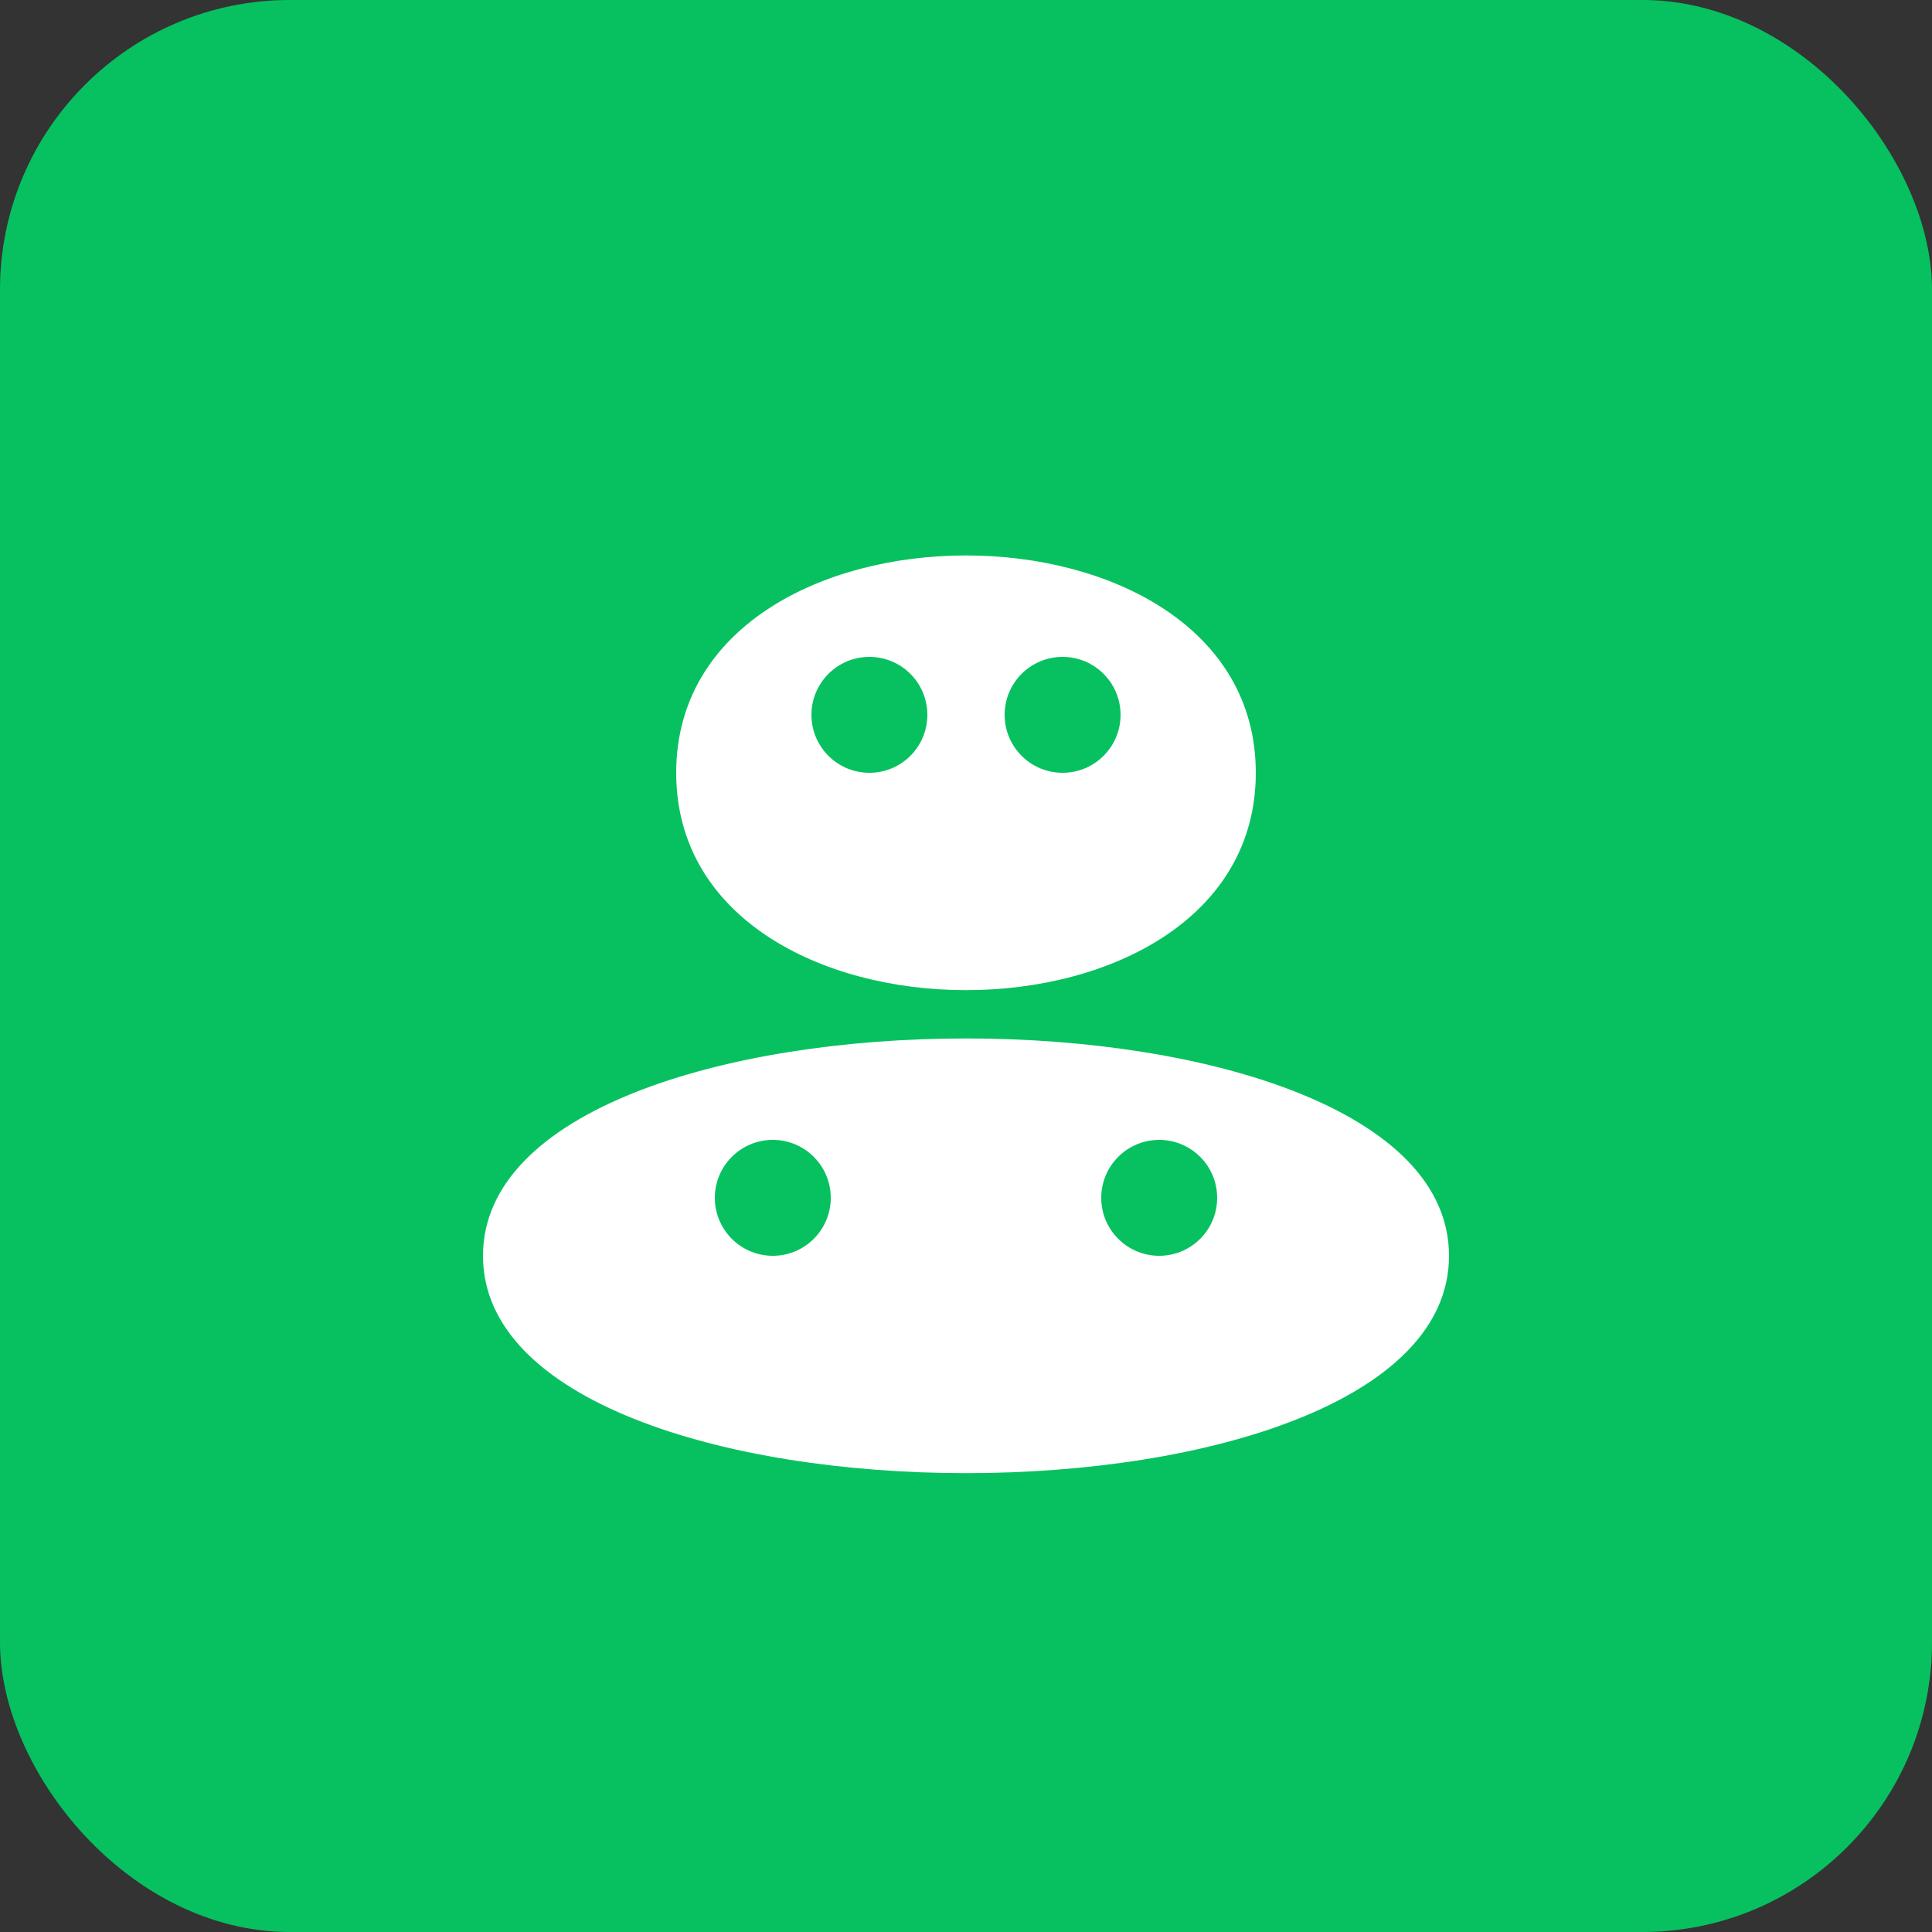
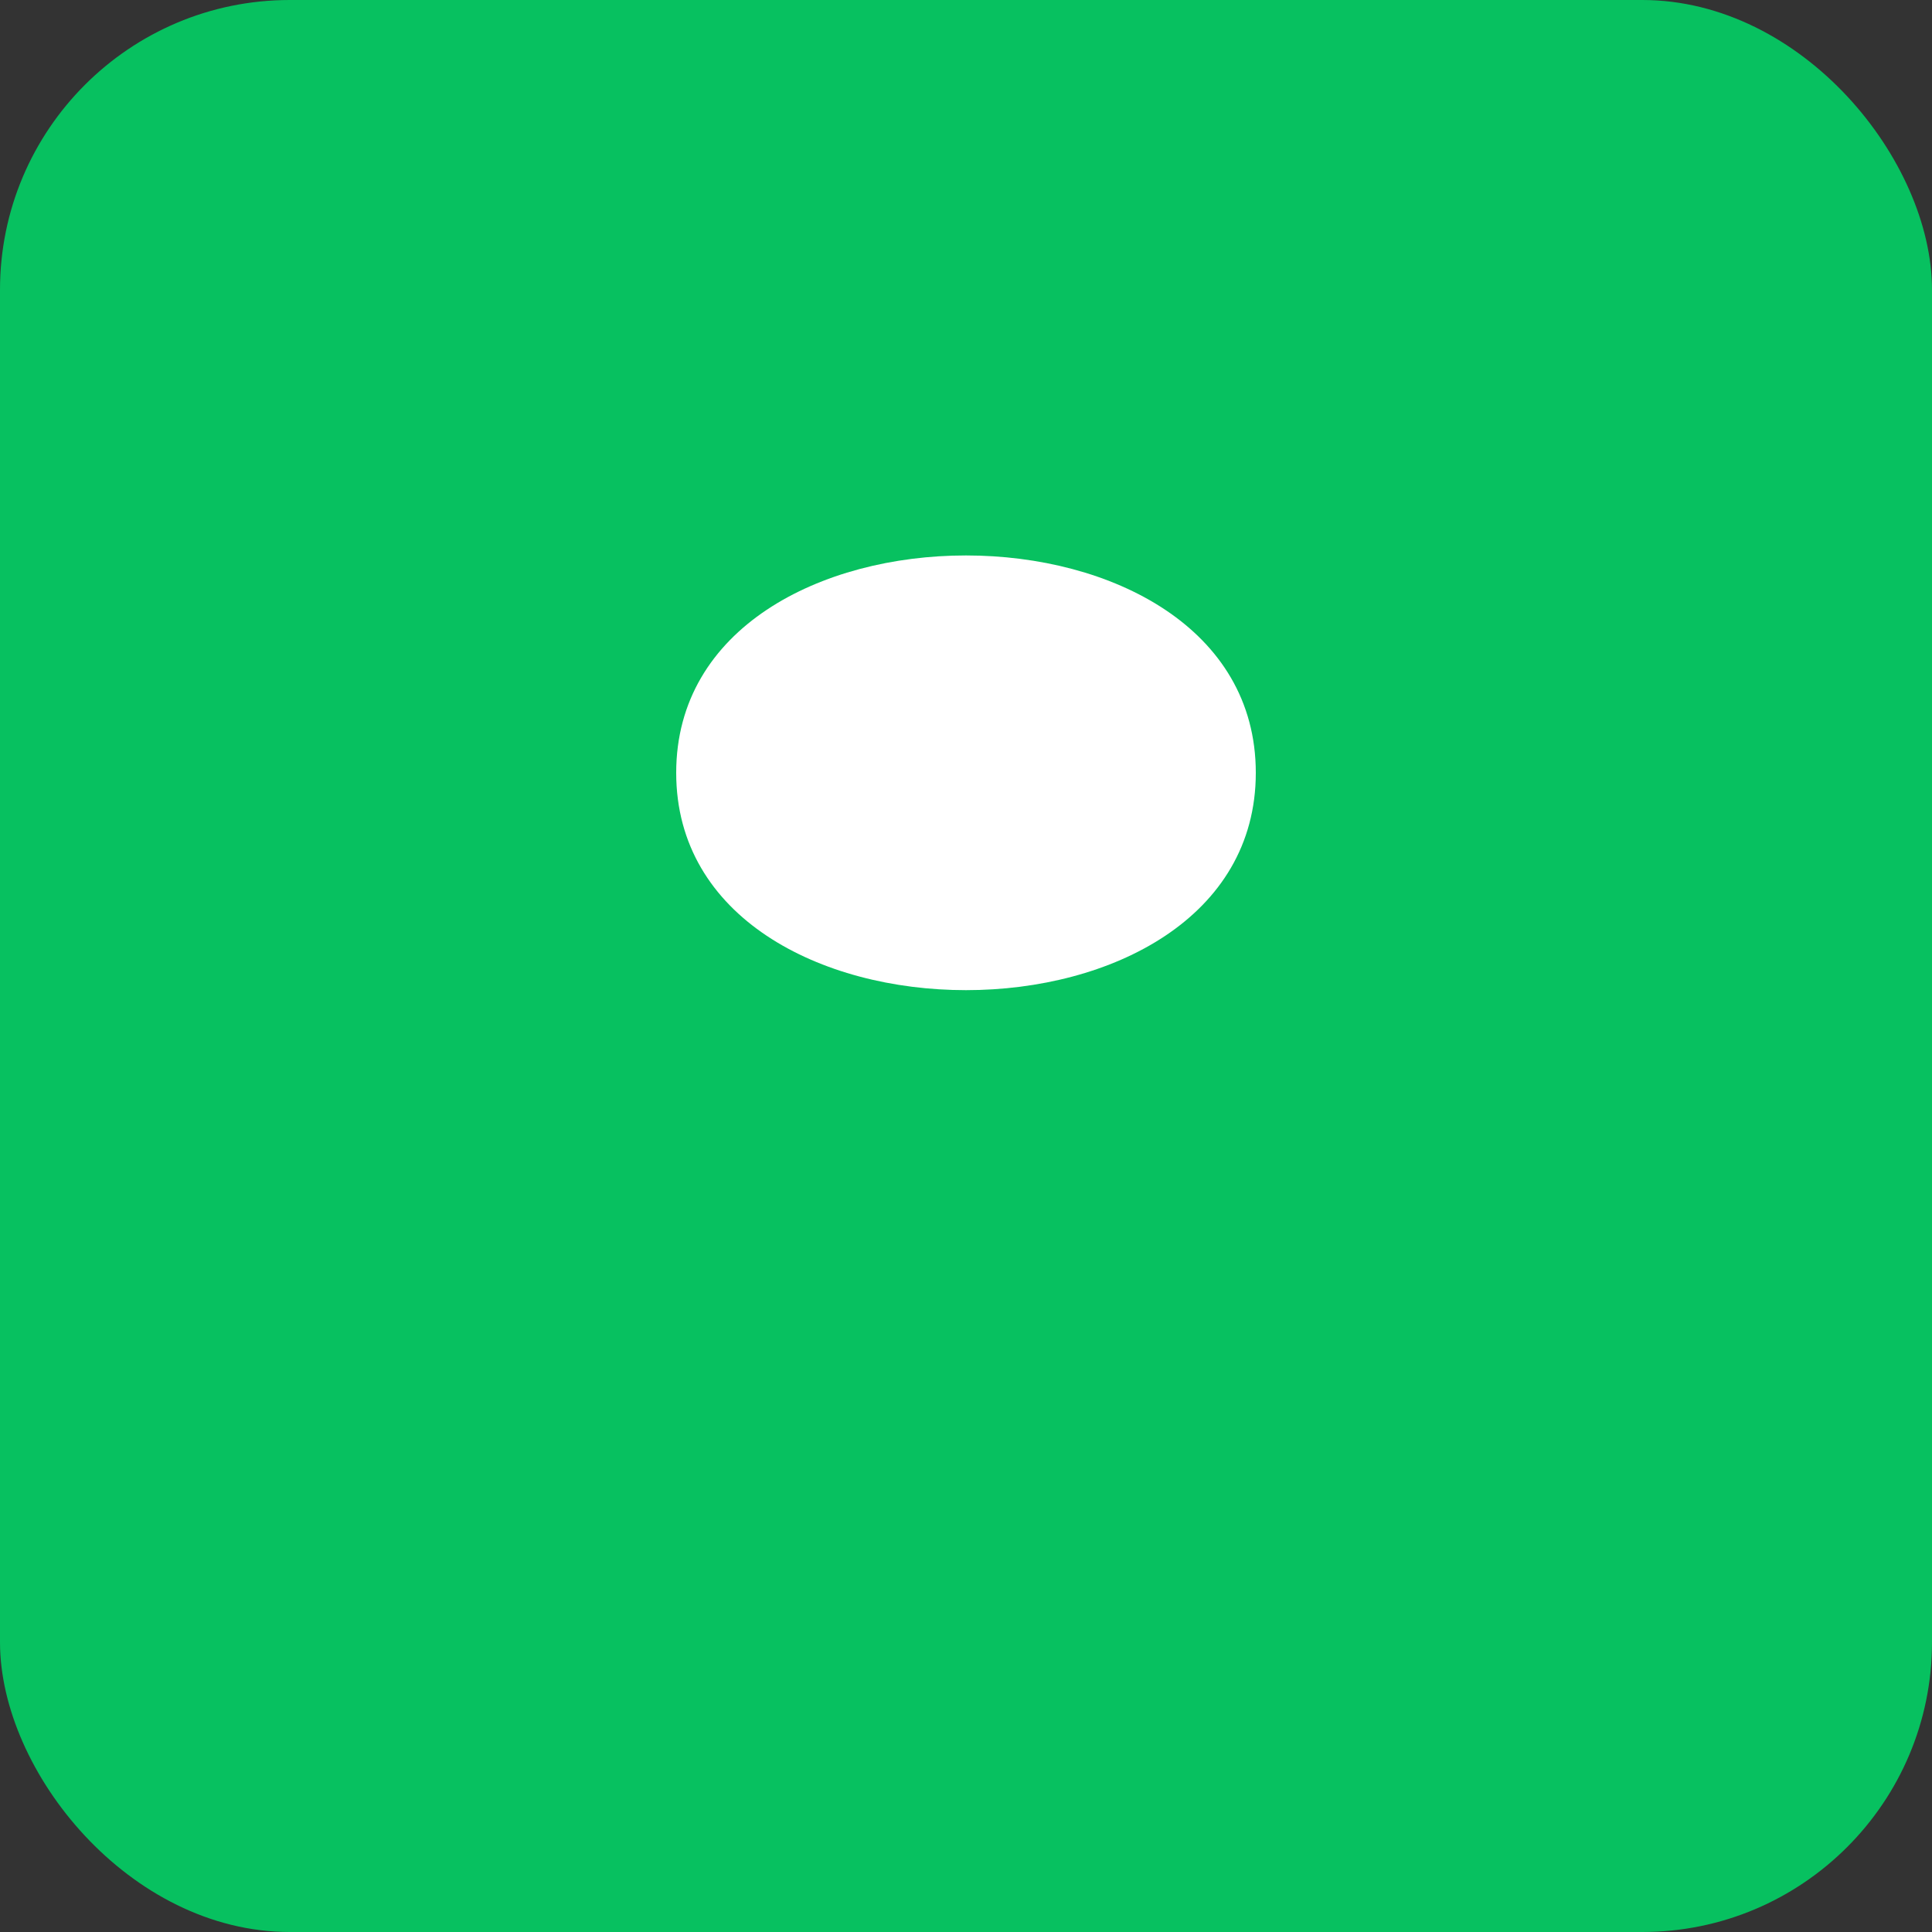
<svg xmlns="http://www.w3.org/2000/svg" width="100" height="100" viewBox="0 0 100 100">
  <rect x="0" y="0" width="100" height="100" fill="#333333" stroke="none" />
  <rect width="100" height="100" rx="15" fill="#07C160" />
  <path d="M35 40 C 35 25, 65 25, 65 40 C 65 55, 35 55, 35 40" fill="white" />
-   <path d="M25 65 C 25 50, 75 50, 75 65 C 75 80, 25 80, 25 65" fill="white" />
-   <circle cx="45" cy="37" r="3" fill="#07C160" />
-   <circle cx="55" cy="37" r="3" fill="#07C160" />
-   <circle cx="40" cy="62" r="3" fill="#07C160" />
  <circle cx="60" cy="62" r="3" fill="#07C160" />
</svg>